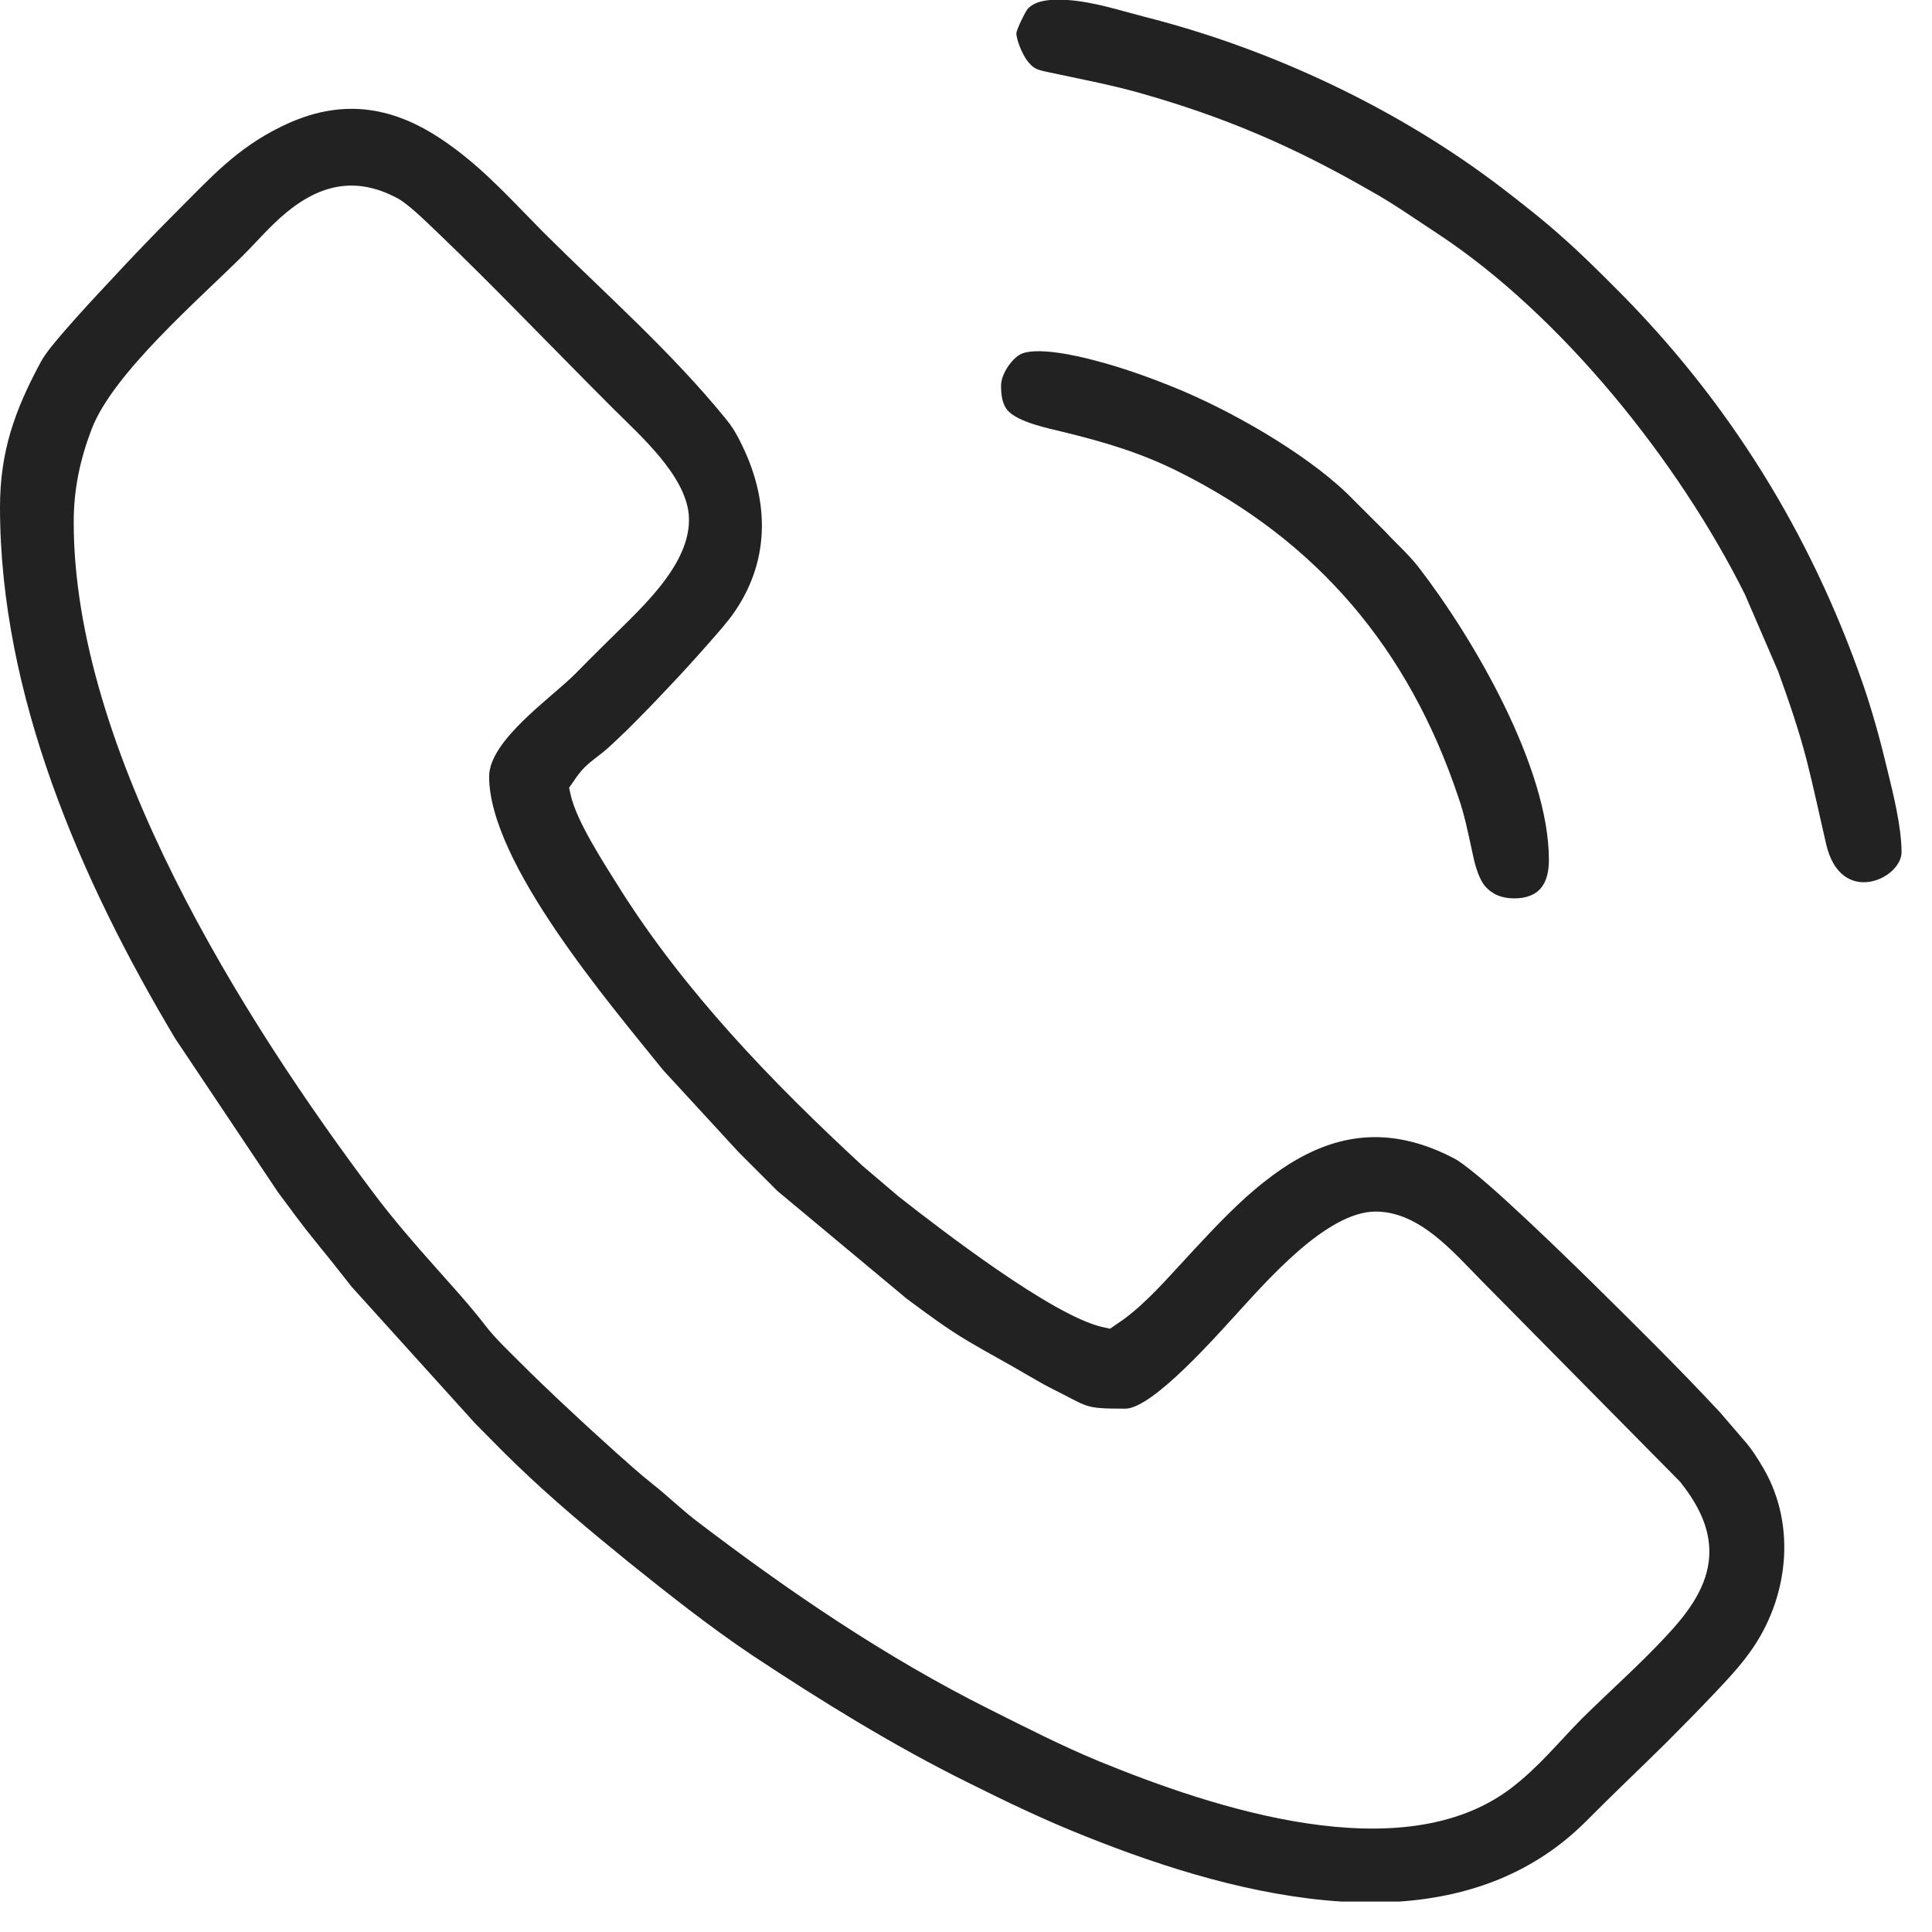
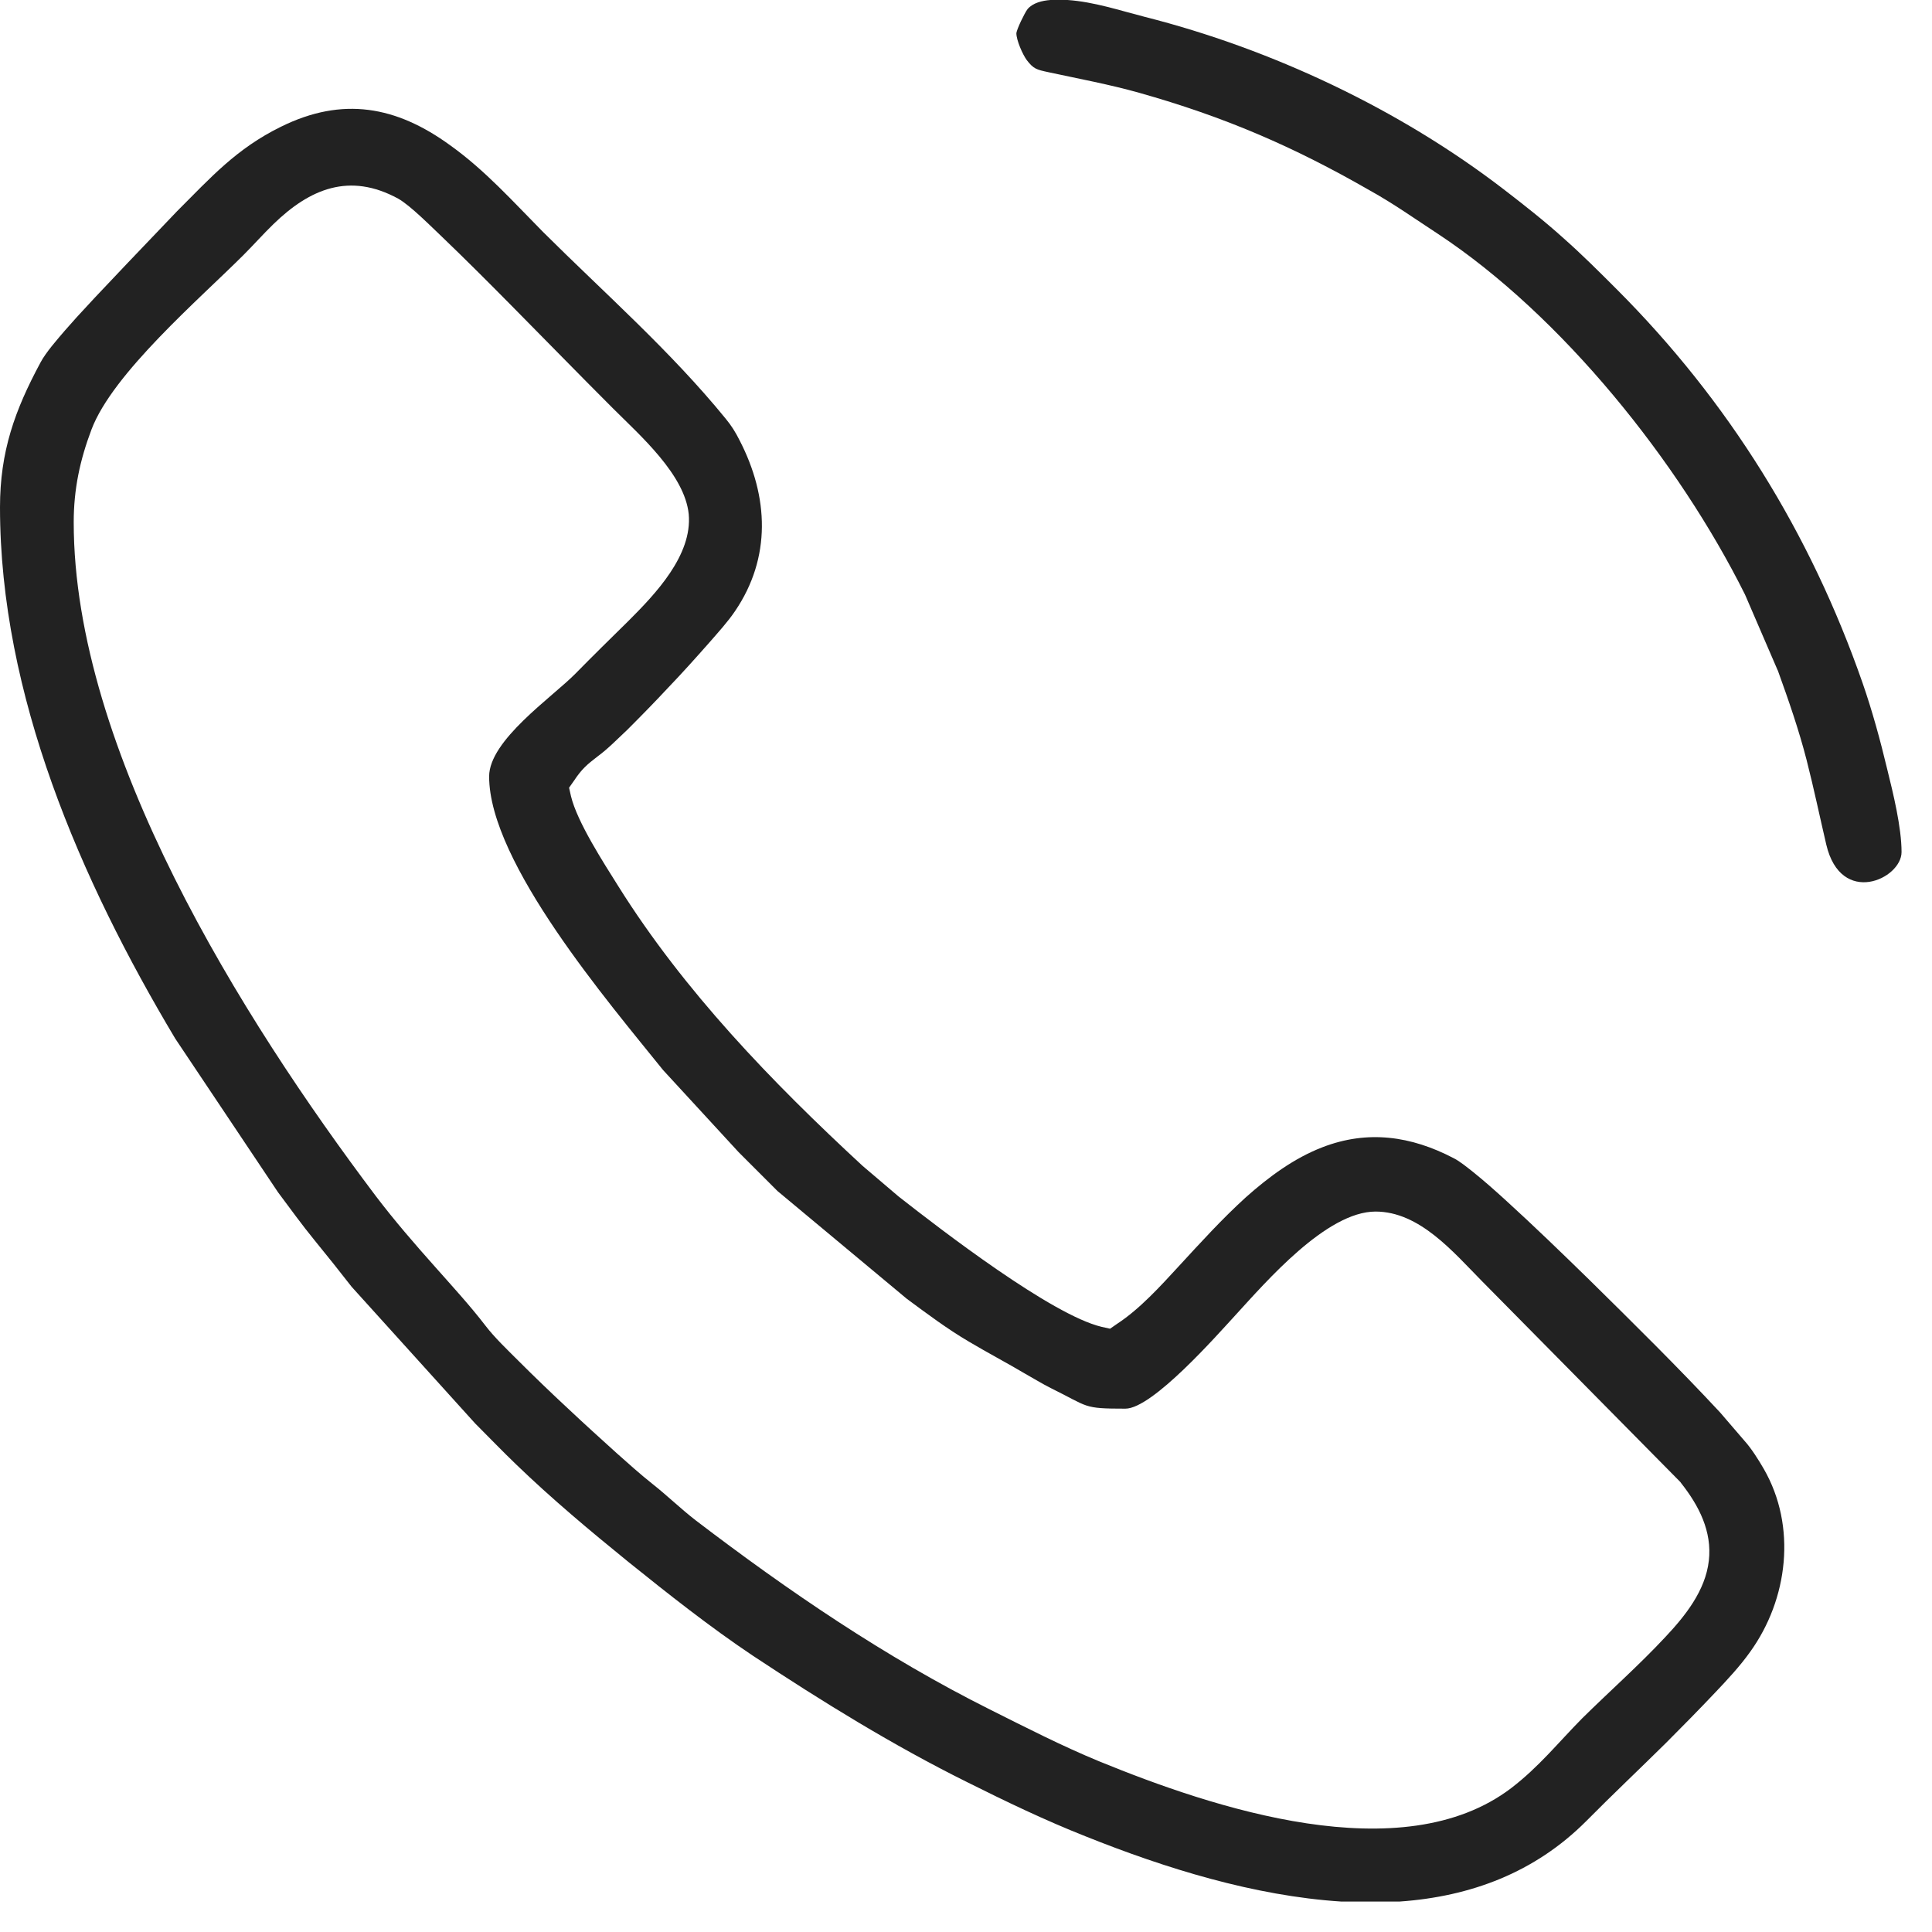
<svg xmlns="http://www.w3.org/2000/svg" width="58" height="58" viewBox="0 0 58 58" fill="none">
-   <path fill-rule="evenodd" clip-rule="evenodd" d="M5.26 31.178L8.345 35.791C8.711 36.279 9.067 36.776 9.452 37.245C9.827 37.704 10.193 38.163 10.558 38.632L14.262 42.73C14.675 43.142 15.078 43.564 15.5 43.968C16.559 44.99 17.713 45.956 18.857 46.884C20.057 47.85 21.313 48.843 22.589 49.697C24.67 51.075 26.808 52.397 29.04 53.504C30.203 54.085 31.375 54.648 32.584 55.126C34.994 56.092 37.657 56.917 40.264 57.086H42.017C44.155 56.936 46.077 56.214 47.615 54.676C48.403 53.879 49.219 53.11 50.016 52.322C50.522 51.816 51.019 51.31 51.507 50.794C51.863 50.419 52.238 50.016 52.538 49.594C53.682 48.009 53.944 45.824 52.951 44.099C52.8 43.836 52.575 43.48 52.379 43.264L51.638 42.402C50.381 41.051 49.031 39.72 47.718 38.426C46.893 37.62 46.059 36.813 45.205 36.035C44.886 35.744 44.558 35.453 44.221 35.182C44.052 35.05 43.827 34.863 43.639 34.769C42.364 34.103 41.061 33.916 39.701 34.441C38.848 34.769 38.088 35.332 37.404 35.941C36.691 36.588 36.044 37.301 35.388 38.013C34.844 38.604 34.216 39.298 33.541 39.739L33.325 39.889L33.072 39.833C31.572 39.476 28.271 36.935 26.968 35.913L26.958 35.904L25.899 35.003L25.889 34.994C23.17 32.481 20.535 29.752 18.566 26.611C18.125 25.908 17.328 24.68 17.141 23.901L17.084 23.648L17.235 23.433C17.459 23.095 17.619 22.954 17.938 22.71C18.247 22.485 18.547 22.176 18.828 21.913C19.241 21.501 19.654 21.079 20.047 20.657C20.479 20.207 20.891 19.747 21.304 19.279C21.557 18.988 21.848 18.669 22.064 18.35C23.161 16.738 23.076 14.909 22.204 13.221C22.082 12.977 21.96 12.78 21.782 12.565C20.132 10.54 18.153 8.805 16.306 6.967C15.406 6.057 14.562 5.11 13.512 4.36C11.899 3.188 10.286 2.888 8.43 3.807C7.098 4.463 6.339 5.317 5.317 6.339C4.623 7.033 3.948 7.736 3.282 8.458C2.832 8.936 2.382 9.424 1.95 9.921C1.725 10.183 1.378 10.577 1.219 10.877C0.441 12.321 0 13.559 0 15.228C0 20.854 2.419 26.424 5.26 31.178ZM19.907 32.125L22.176 34.591C22.561 34.975 22.954 35.369 23.339 35.754L27.221 38.989C27.83 39.439 28.44 39.898 29.096 40.282C29.649 40.611 30.221 40.911 30.774 41.239C31.028 41.38 31.281 41.539 31.543 41.67C32.706 42.242 32.49 42.289 33.785 42.289C34.6 42.289 36.541 40.076 37.085 39.486C38.013 38.473 39.823 36.372 41.295 36.372C42.617 36.372 43.63 37.591 44.483 38.454L50.447 44.493L50.466 44.521C51 45.196 51.403 45.974 51.3 46.856C51.197 47.756 50.588 48.515 49.987 49.153C49.2 49.997 48.318 50.775 47.493 51.591C46.771 52.322 46.199 53.044 45.365 53.682C42.083 56.176 36.41 54.273 32.997 52.876C31.881 52.416 30.803 51.863 29.715 51.319C26.583 49.753 23.667 47.765 20.891 45.646C20.441 45.299 20.029 44.896 19.588 44.549C19.222 44.258 18.866 43.94 18.519 43.63C18.032 43.189 17.544 42.749 17.066 42.298C16.55 41.82 16.044 41.333 15.547 40.836C15.228 40.517 14.843 40.151 14.572 39.795C14.103 39.185 13.568 38.604 13.062 38.032C12.443 37.338 11.843 36.644 11.28 35.904C7.258 30.568 2.213 22.523 2.213 15.678C2.213 14.684 2.4 13.812 2.747 12.893C3.385 11.205 5.992 8.974 7.314 7.651C7.614 7.351 7.895 7.033 8.205 6.732C9.302 5.664 10.493 5.167 11.955 5.964C12.321 6.17 12.959 6.817 13.277 7.117C13.981 7.792 14.665 8.477 15.35 9.17C16.372 10.202 17.384 11.243 18.407 12.265C19.213 13.071 20.554 14.243 20.676 15.434C20.788 16.672 19.672 17.835 18.866 18.641C18.332 19.166 17.797 19.691 17.272 20.226C16.569 20.938 14.684 22.223 14.684 23.311C14.684 25.899 18.294 30.118 19.907 32.125Z" fill="#222222" />
+   <path fill-rule="evenodd" clip-rule="evenodd" d="M5.26 31.178L8.345 35.791C8.711 36.279 9.067 36.776 9.452 37.245C9.827 37.704 10.193 38.163 10.558 38.632L14.262 42.73C14.675 43.142 15.078 43.564 15.5 43.968C16.559 44.99 17.713 45.956 18.857 46.884C20.057 47.85 21.313 48.843 22.589 49.697C24.67 51.075 26.808 52.397 29.04 53.504C30.203 54.085 31.375 54.648 32.584 55.126C34.994 56.092 37.657 56.917 40.264 57.086H42.017C44.155 56.936 46.077 56.214 47.615 54.676C48.403 53.879 49.219 53.11 50.016 52.322C50.522 51.816 51.019 51.31 51.507 50.794C51.863 50.419 52.238 50.016 52.538 49.594C53.682 48.009 53.944 45.824 52.951 44.099C52.8 43.836 52.575 43.48 52.379 43.264L51.638 42.402C50.381 41.051 49.031 39.72 47.718 38.426C46.893 37.62 46.059 36.813 45.205 36.035C44.886 35.744 44.558 35.453 44.221 35.182C44.052 35.05 43.827 34.863 43.639 34.769C42.364 34.103 41.061 33.916 39.701 34.441C38.848 34.769 38.088 35.332 37.404 35.941C36.691 36.588 36.044 37.301 35.388 38.013C34.844 38.604 34.216 39.298 33.541 39.739L33.325 39.889L33.072 39.833C31.572 39.476 28.271 36.935 26.968 35.913L26.958 35.904L25.899 35.003L25.889 34.994C23.17 32.481 20.535 29.752 18.566 26.611C18.125 25.908 17.328 24.68 17.141 23.901L17.084 23.648L17.235 23.433C17.459 23.095 17.619 22.954 17.938 22.71C18.247 22.485 18.547 22.176 18.828 21.913C19.241 21.501 19.654 21.079 20.047 20.657C20.479 20.207 20.891 19.747 21.304 19.279C21.557 18.988 21.848 18.669 22.064 18.35C23.161 16.738 23.076 14.909 22.204 13.221C22.082 12.977 21.96 12.78 21.782 12.565C20.132 10.54 18.153 8.805 16.306 6.967C15.406 6.057 14.562 5.11 13.512 4.36C11.899 3.188 10.286 2.888 8.43 3.807C7.098 4.463 6.339 5.317 5.317 6.339C2.832 8.936 2.382 9.424 1.95 9.921C1.725 10.183 1.378 10.577 1.219 10.877C0.441 12.321 0 13.559 0 15.228C0 20.854 2.419 26.424 5.26 31.178ZM19.907 32.125L22.176 34.591C22.561 34.975 22.954 35.369 23.339 35.754L27.221 38.989C27.83 39.439 28.44 39.898 29.096 40.282C29.649 40.611 30.221 40.911 30.774 41.239C31.028 41.38 31.281 41.539 31.543 41.67C32.706 42.242 32.49 42.289 33.785 42.289C34.6 42.289 36.541 40.076 37.085 39.486C38.013 38.473 39.823 36.372 41.295 36.372C42.617 36.372 43.63 37.591 44.483 38.454L50.447 44.493L50.466 44.521C51 45.196 51.403 45.974 51.3 46.856C51.197 47.756 50.588 48.515 49.987 49.153C49.2 49.997 48.318 50.775 47.493 51.591C46.771 52.322 46.199 53.044 45.365 53.682C42.083 56.176 36.41 54.273 32.997 52.876C31.881 52.416 30.803 51.863 29.715 51.319C26.583 49.753 23.667 47.765 20.891 45.646C20.441 45.299 20.029 44.896 19.588 44.549C19.222 44.258 18.866 43.94 18.519 43.63C18.032 43.189 17.544 42.749 17.066 42.298C16.55 41.82 16.044 41.333 15.547 40.836C15.228 40.517 14.843 40.151 14.572 39.795C14.103 39.185 13.568 38.604 13.062 38.032C12.443 37.338 11.843 36.644 11.28 35.904C7.258 30.568 2.213 22.523 2.213 15.678C2.213 14.684 2.4 13.812 2.747 12.893C3.385 11.205 5.992 8.974 7.314 7.651C7.614 7.351 7.895 7.033 8.205 6.732C9.302 5.664 10.493 5.167 11.955 5.964C12.321 6.17 12.959 6.817 13.277 7.117C13.981 7.792 14.665 8.477 15.35 9.17C16.372 10.202 17.384 11.243 18.407 12.265C19.213 13.071 20.554 14.243 20.676 15.434C20.788 16.672 19.672 17.835 18.866 18.641C18.332 19.166 17.797 19.691 17.272 20.226C16.569 20.938 14.684 22.223 14.684 23.311C14.684 25.899 18.294 30.118 19.907 32.125Z" fill="#222222" />
  <path fill-rule="evenodd" clip-rule="evenodd" d="M32.05 0H31.534C31.29 0.019 31.009 0.084 30.849 0.272C30.756 0.394 30.531 0.863 30.512 0.994C30.512 1.21 30.7 1.632 30.821 1.8C31.028 2.072 31.122 2.091 31.468 2.166C32.378 2.363 33.297 2.532 34.197 2.785C36.757 3.507 38.829 4.398 41.127 5.72C41.839 6.114 42.495 6.582 43.171 7.023C46.893 9.48 50.4 13.868 52.379 17.835L52.388 17.853L53.363 20.113L53.373 20.132C53.691 21.013 54.001 21.904 54.235 22.814C54.451 23.658 54.629 24.511 54.826 25.355C55.267 27.23 57.086 26.386 57.086 25.58C57.086 24.839 56.833 23.808 56.654 23.086C56.448 22.223 56.204 21.332 55.914 20.498C54.348 16.006 51.891 12.04 48.525 8.674C48.009 8.158 47.484 7.633 46.931 7.145C46.359 6.629 45.749 6.151 45.14 5.682C42.017 3.282 38.182 1.472 34.366 0.506C33.597 0.309 32.847 0.056 32.05 0Z" fill="#222222" />
-   <path fill-rule="evenodd" clip-rule="evenodd" d="M41.577 15.95L40.451 14.825C39.157 13.578 36.898 12.293 35.219 11.618C34.45 11.308 33.663 11.027 32.865 10.821C32.387 10.69 31.056 10.38 30.606 10.652C30.334 10.821 30.052 11.252 30.052 11.58C30.052 11.834 30.081 12.133 30.259 12.33C30.568 12.677 31.497 12.865 31.919 12.968C33.147 13.268 34.234 13.587 35.379 14.159C39.57 16.25 42.298 19.504 43.78 23.93C43.968 24.464 44.071 24.998 44.193 25.552C44.258 25.87 44.352 26.264 44.53 26.536C44.605 26.639 44.699 26.733 44.812 26.799C45.074 26.986 45.562 27.014 45.871 26.911C46.368 26.761 46.499 26.292 46.499 25.814C46.499 23.048 44.239 19.166 42.58 17.019C42.27 16.625 41.914 16.316 41.577 15.95Z" fill="#222222" />
</svg>